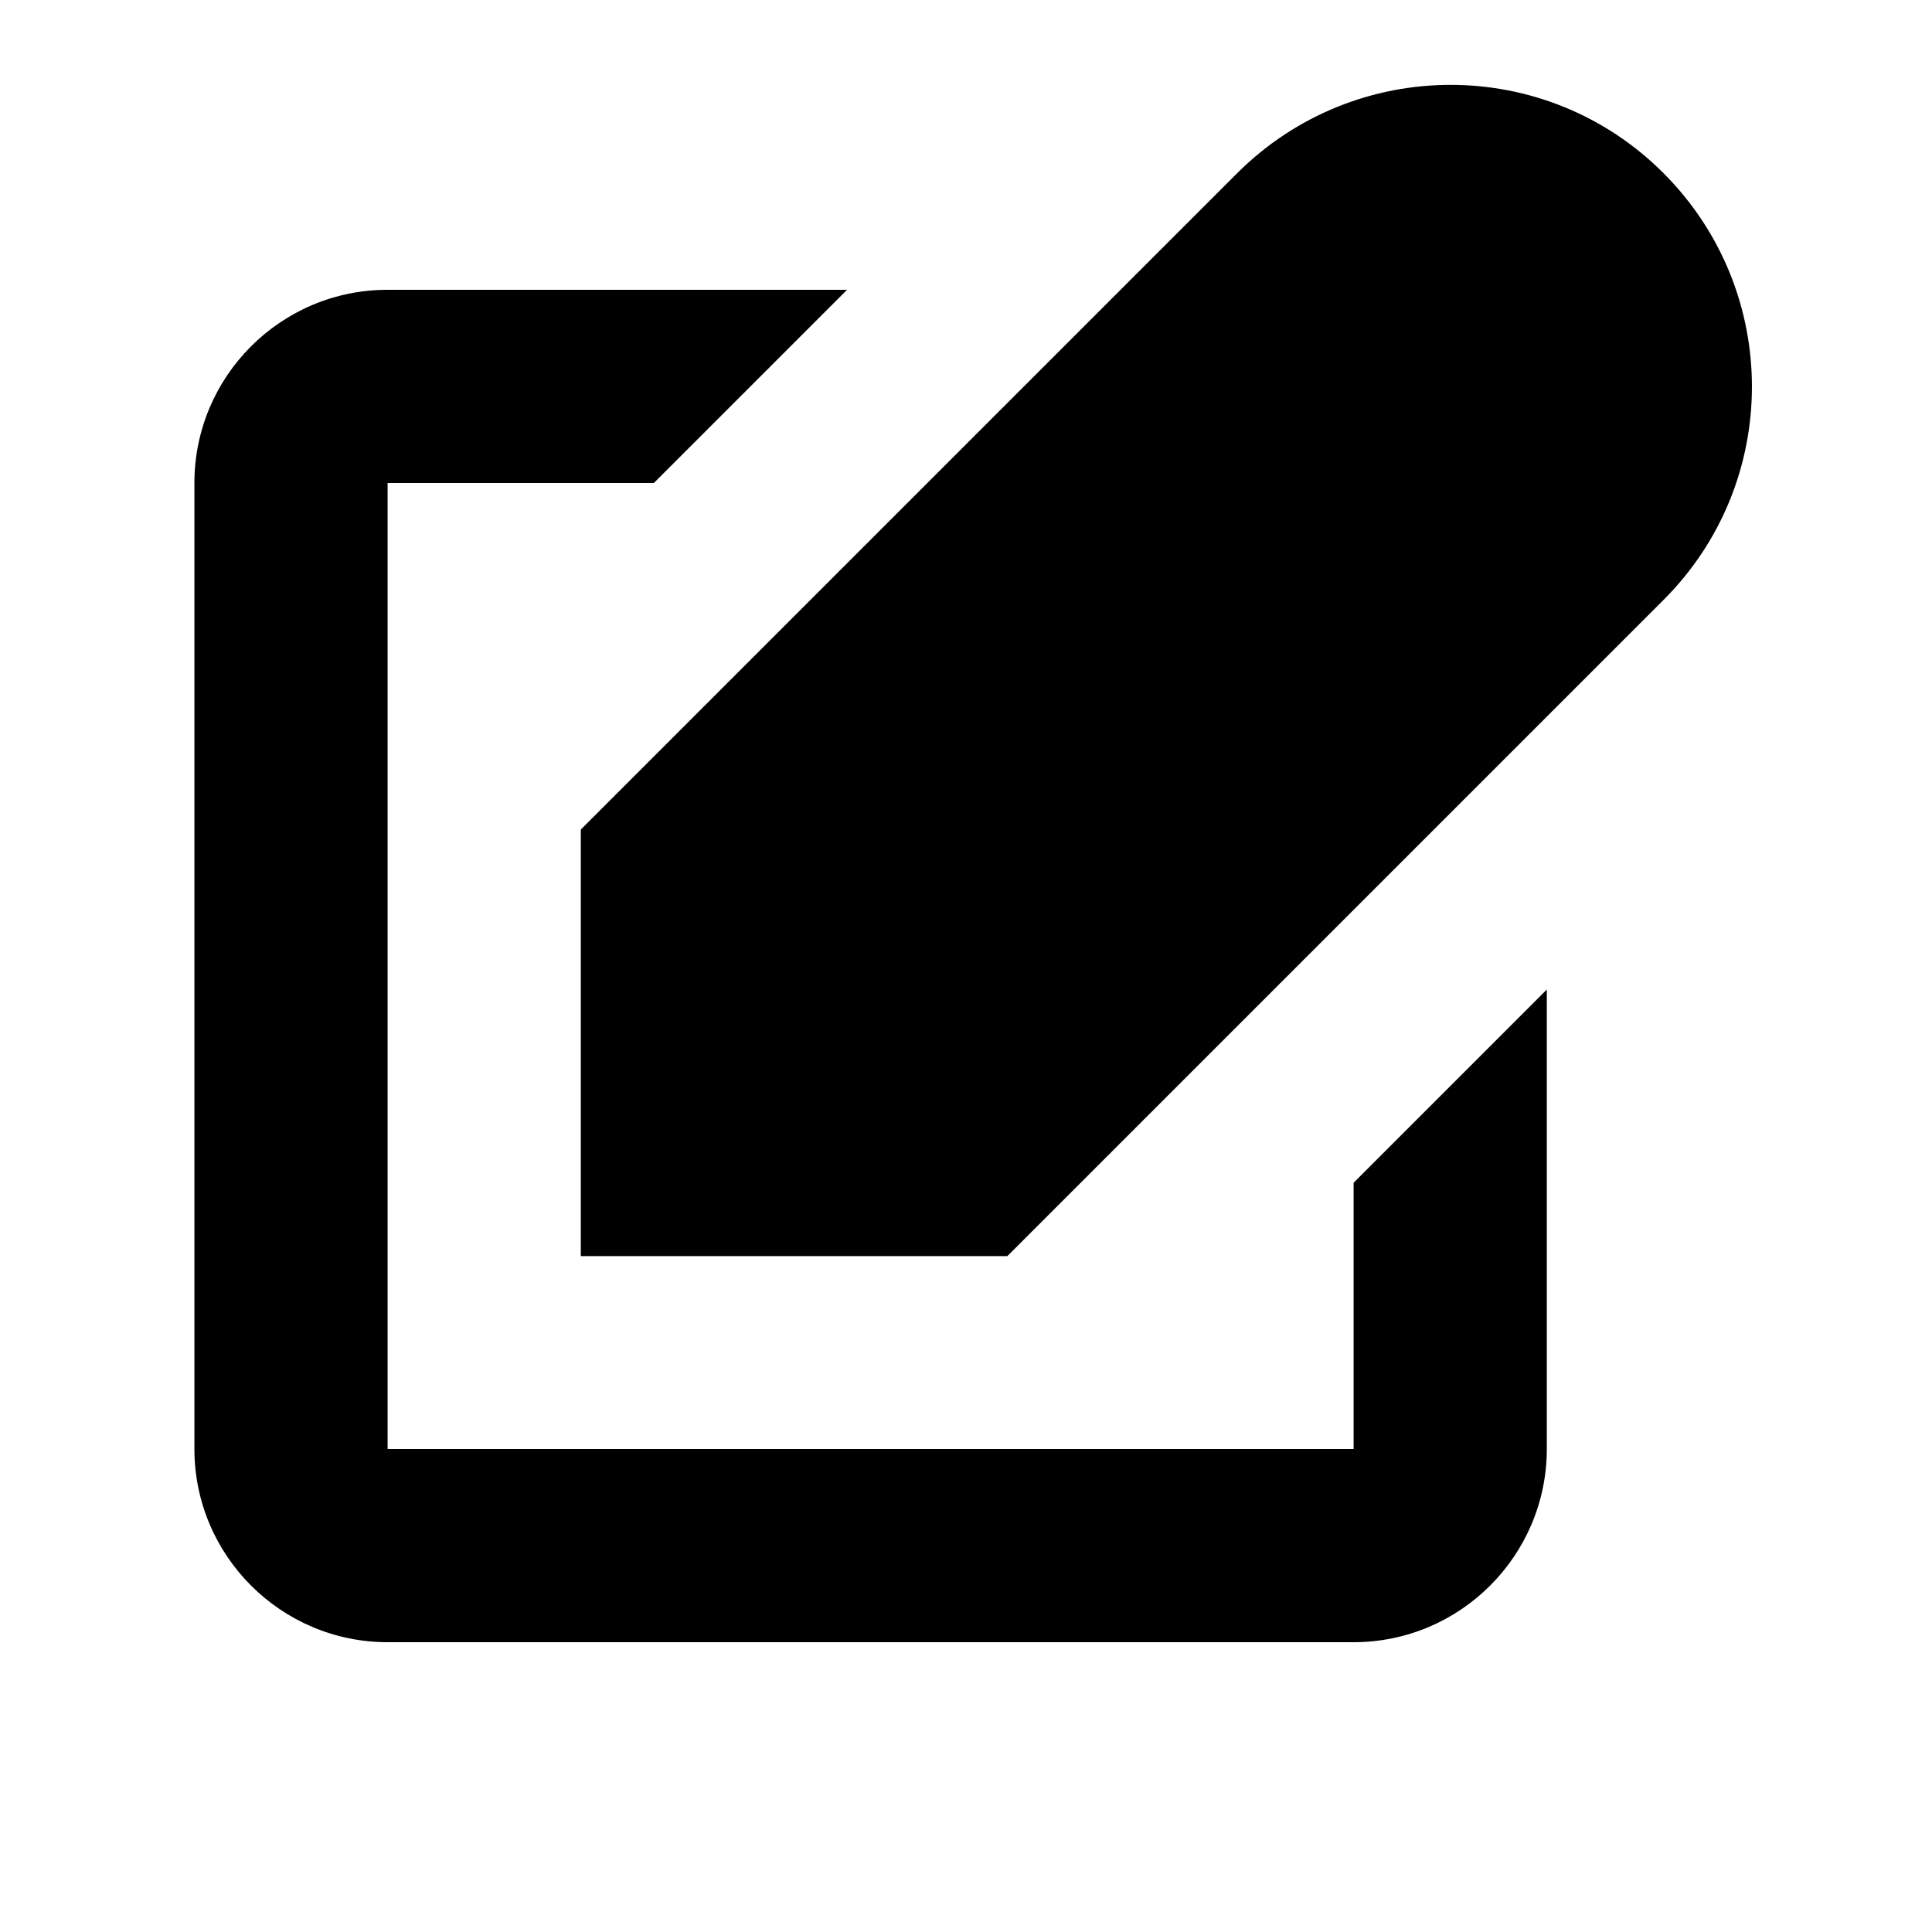
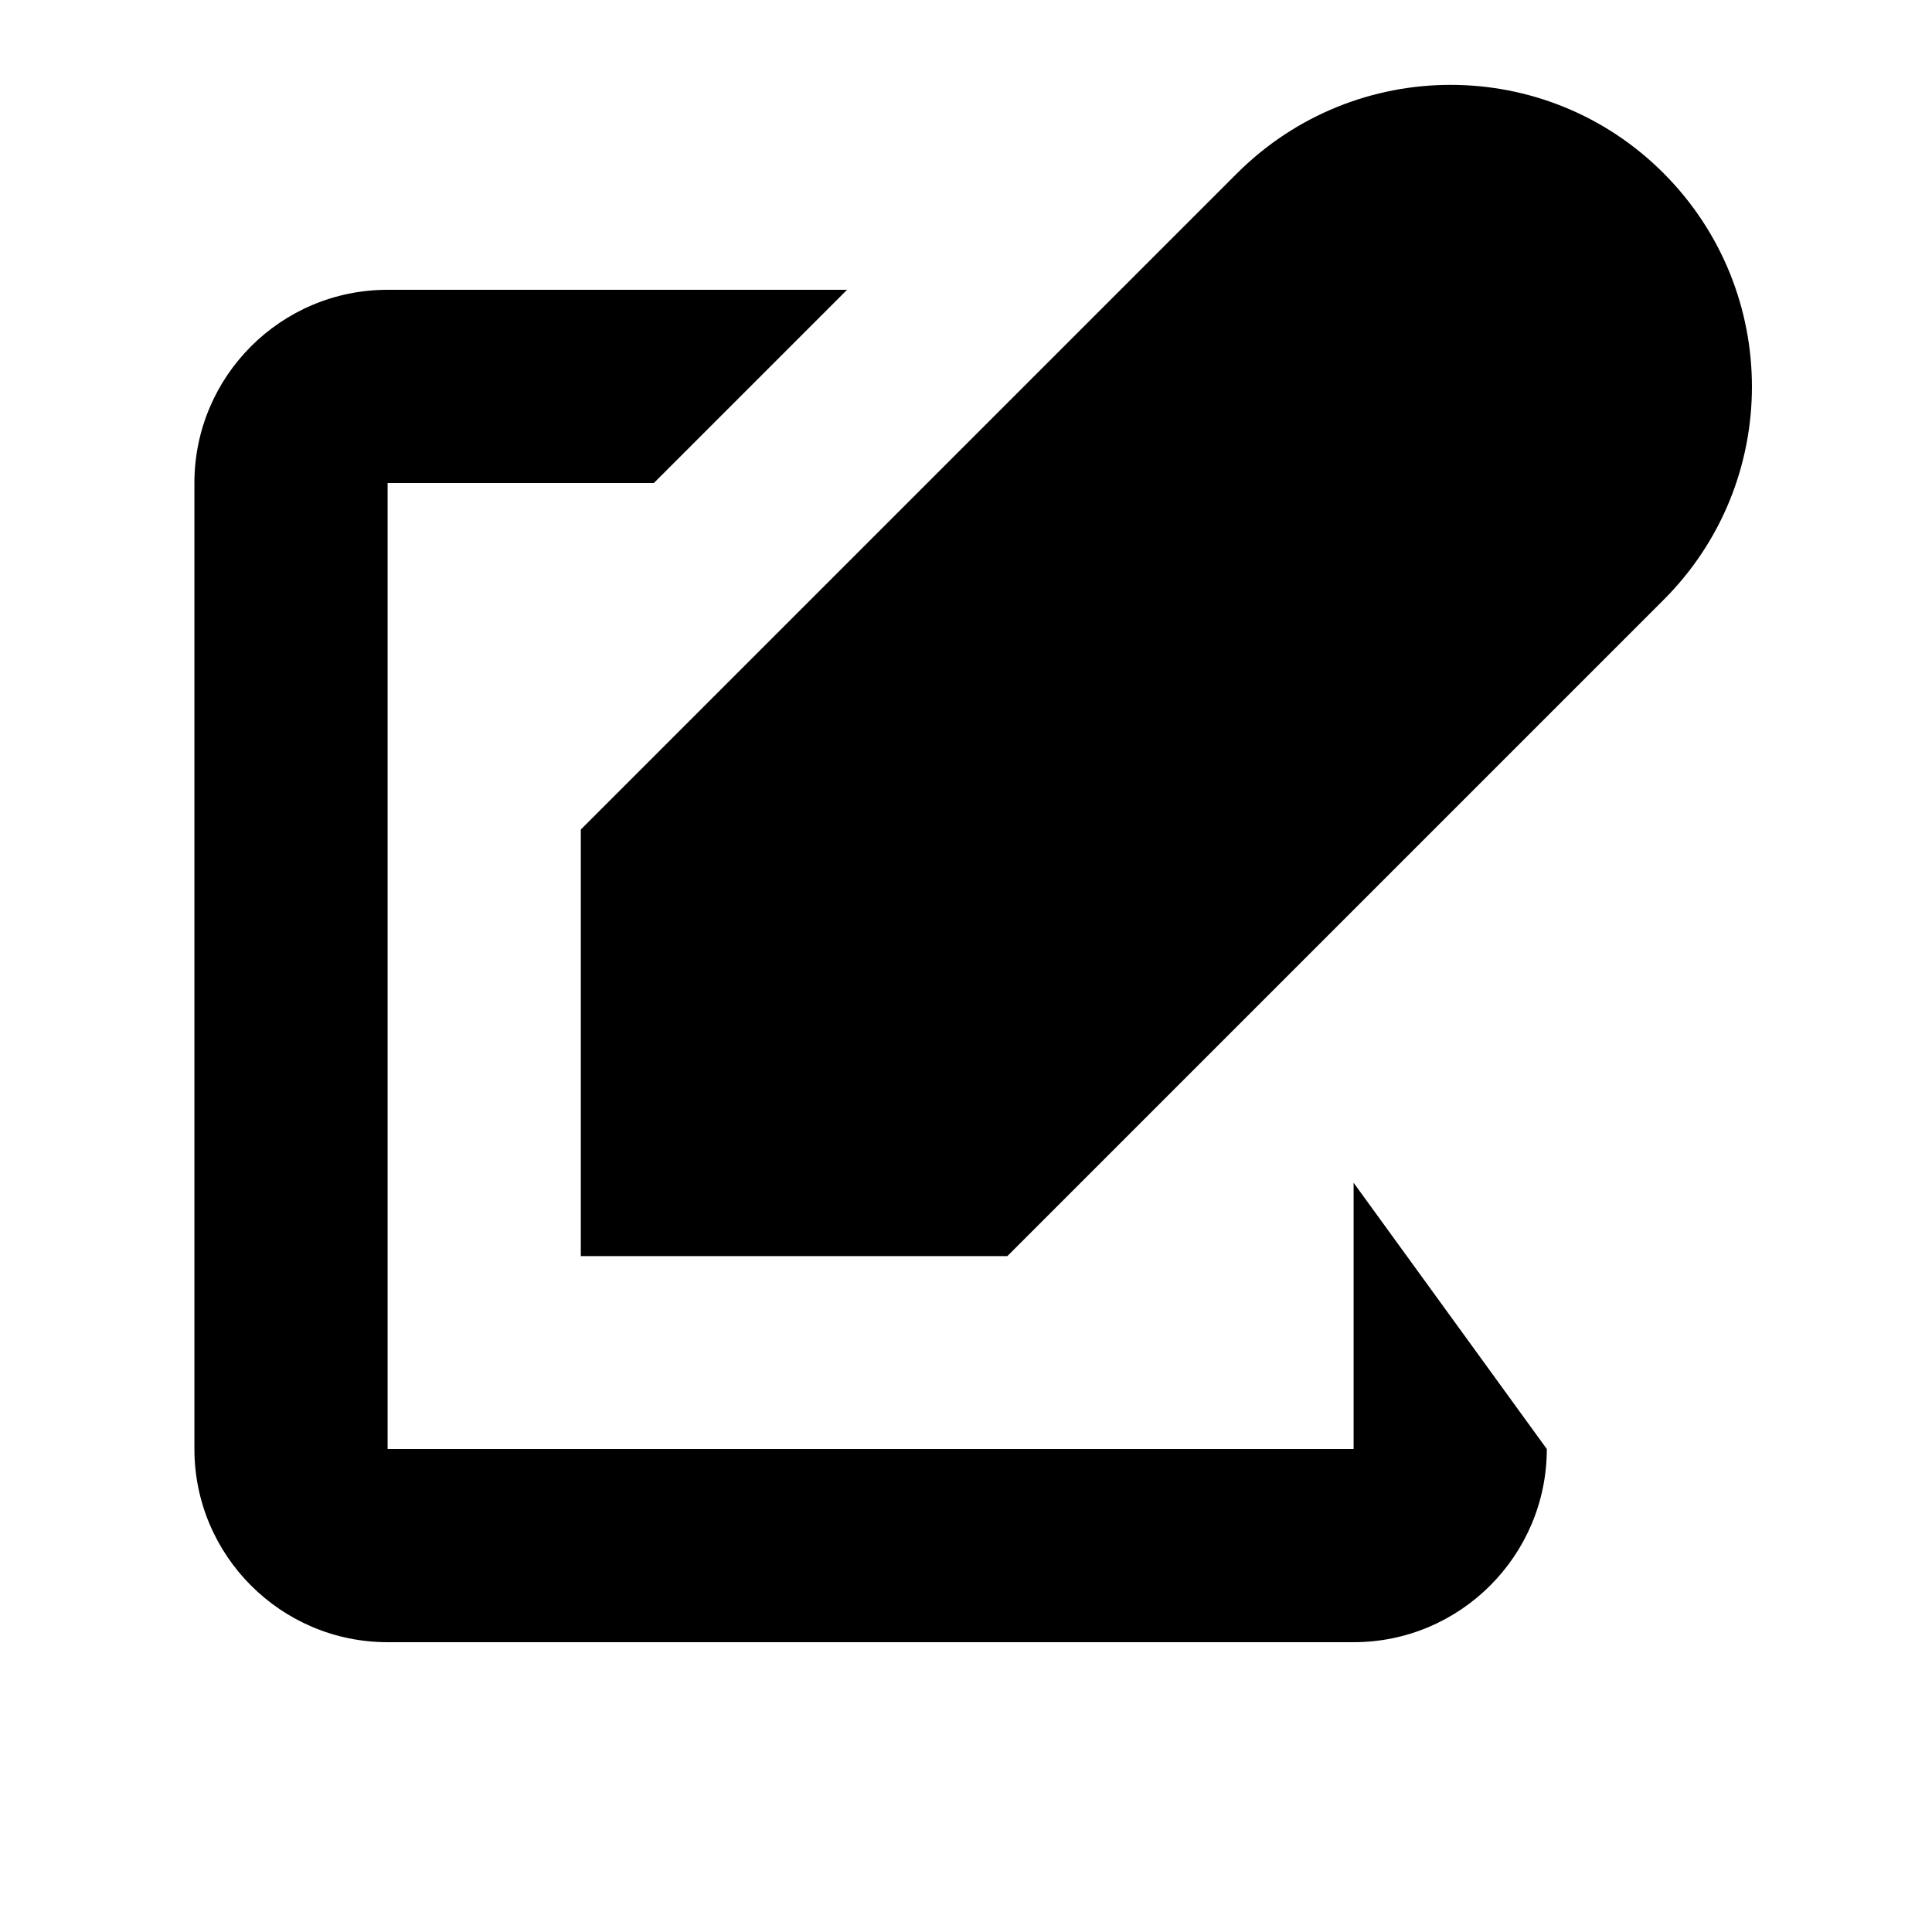
<svg xmlns="http://www.w3.org/2000/svg" viewBox="0 0 640 640">
-   <path fill="currentColor" d="M409.8 57.4L201.8 265.4L192.4 274.8L192.4 416.1L333.7 416.1L343.1 406.7L551.1 198.7C590.1 159.7 590.1 96.5 551.1 57.4C512.1 18.3 448.9 18.4 409.8 57.4zM280.6 96L128.4 96C93 96 64.4 124.7 64.4 160L64.4 480C64.4 515.3 93.1 544 128.4 544L448.4 544C483.7 544 512.4 515.3 512.4 480L512.4 327.8L448.4 391.8L448.4 480L128.4 480L128.4 160L216.6 160L280.6 96z" />
+   <path fill="currentColor" d="M409.8 57.4L201.8 265.4L192.4 274.8L192.4 416.1L333.7 416.1L343.1 406.7L551.1 198.7C590.1 159.7 590.1 96.5 551.1 57.4C512.1 18.3 448.9 18.4 409.8 57.4zM280.6 96L128.4 96C93 96 64.4 124.7 64.4 160L64.4 480C64.4 515.3 93.1 544 128.4 544L448.4 544C483.7 544 512.4 515.3 512.4 480L448.4 391.8L448.4 480L128.4 480L128.4 160L216.6 160L280.6 96z" />
</svg>